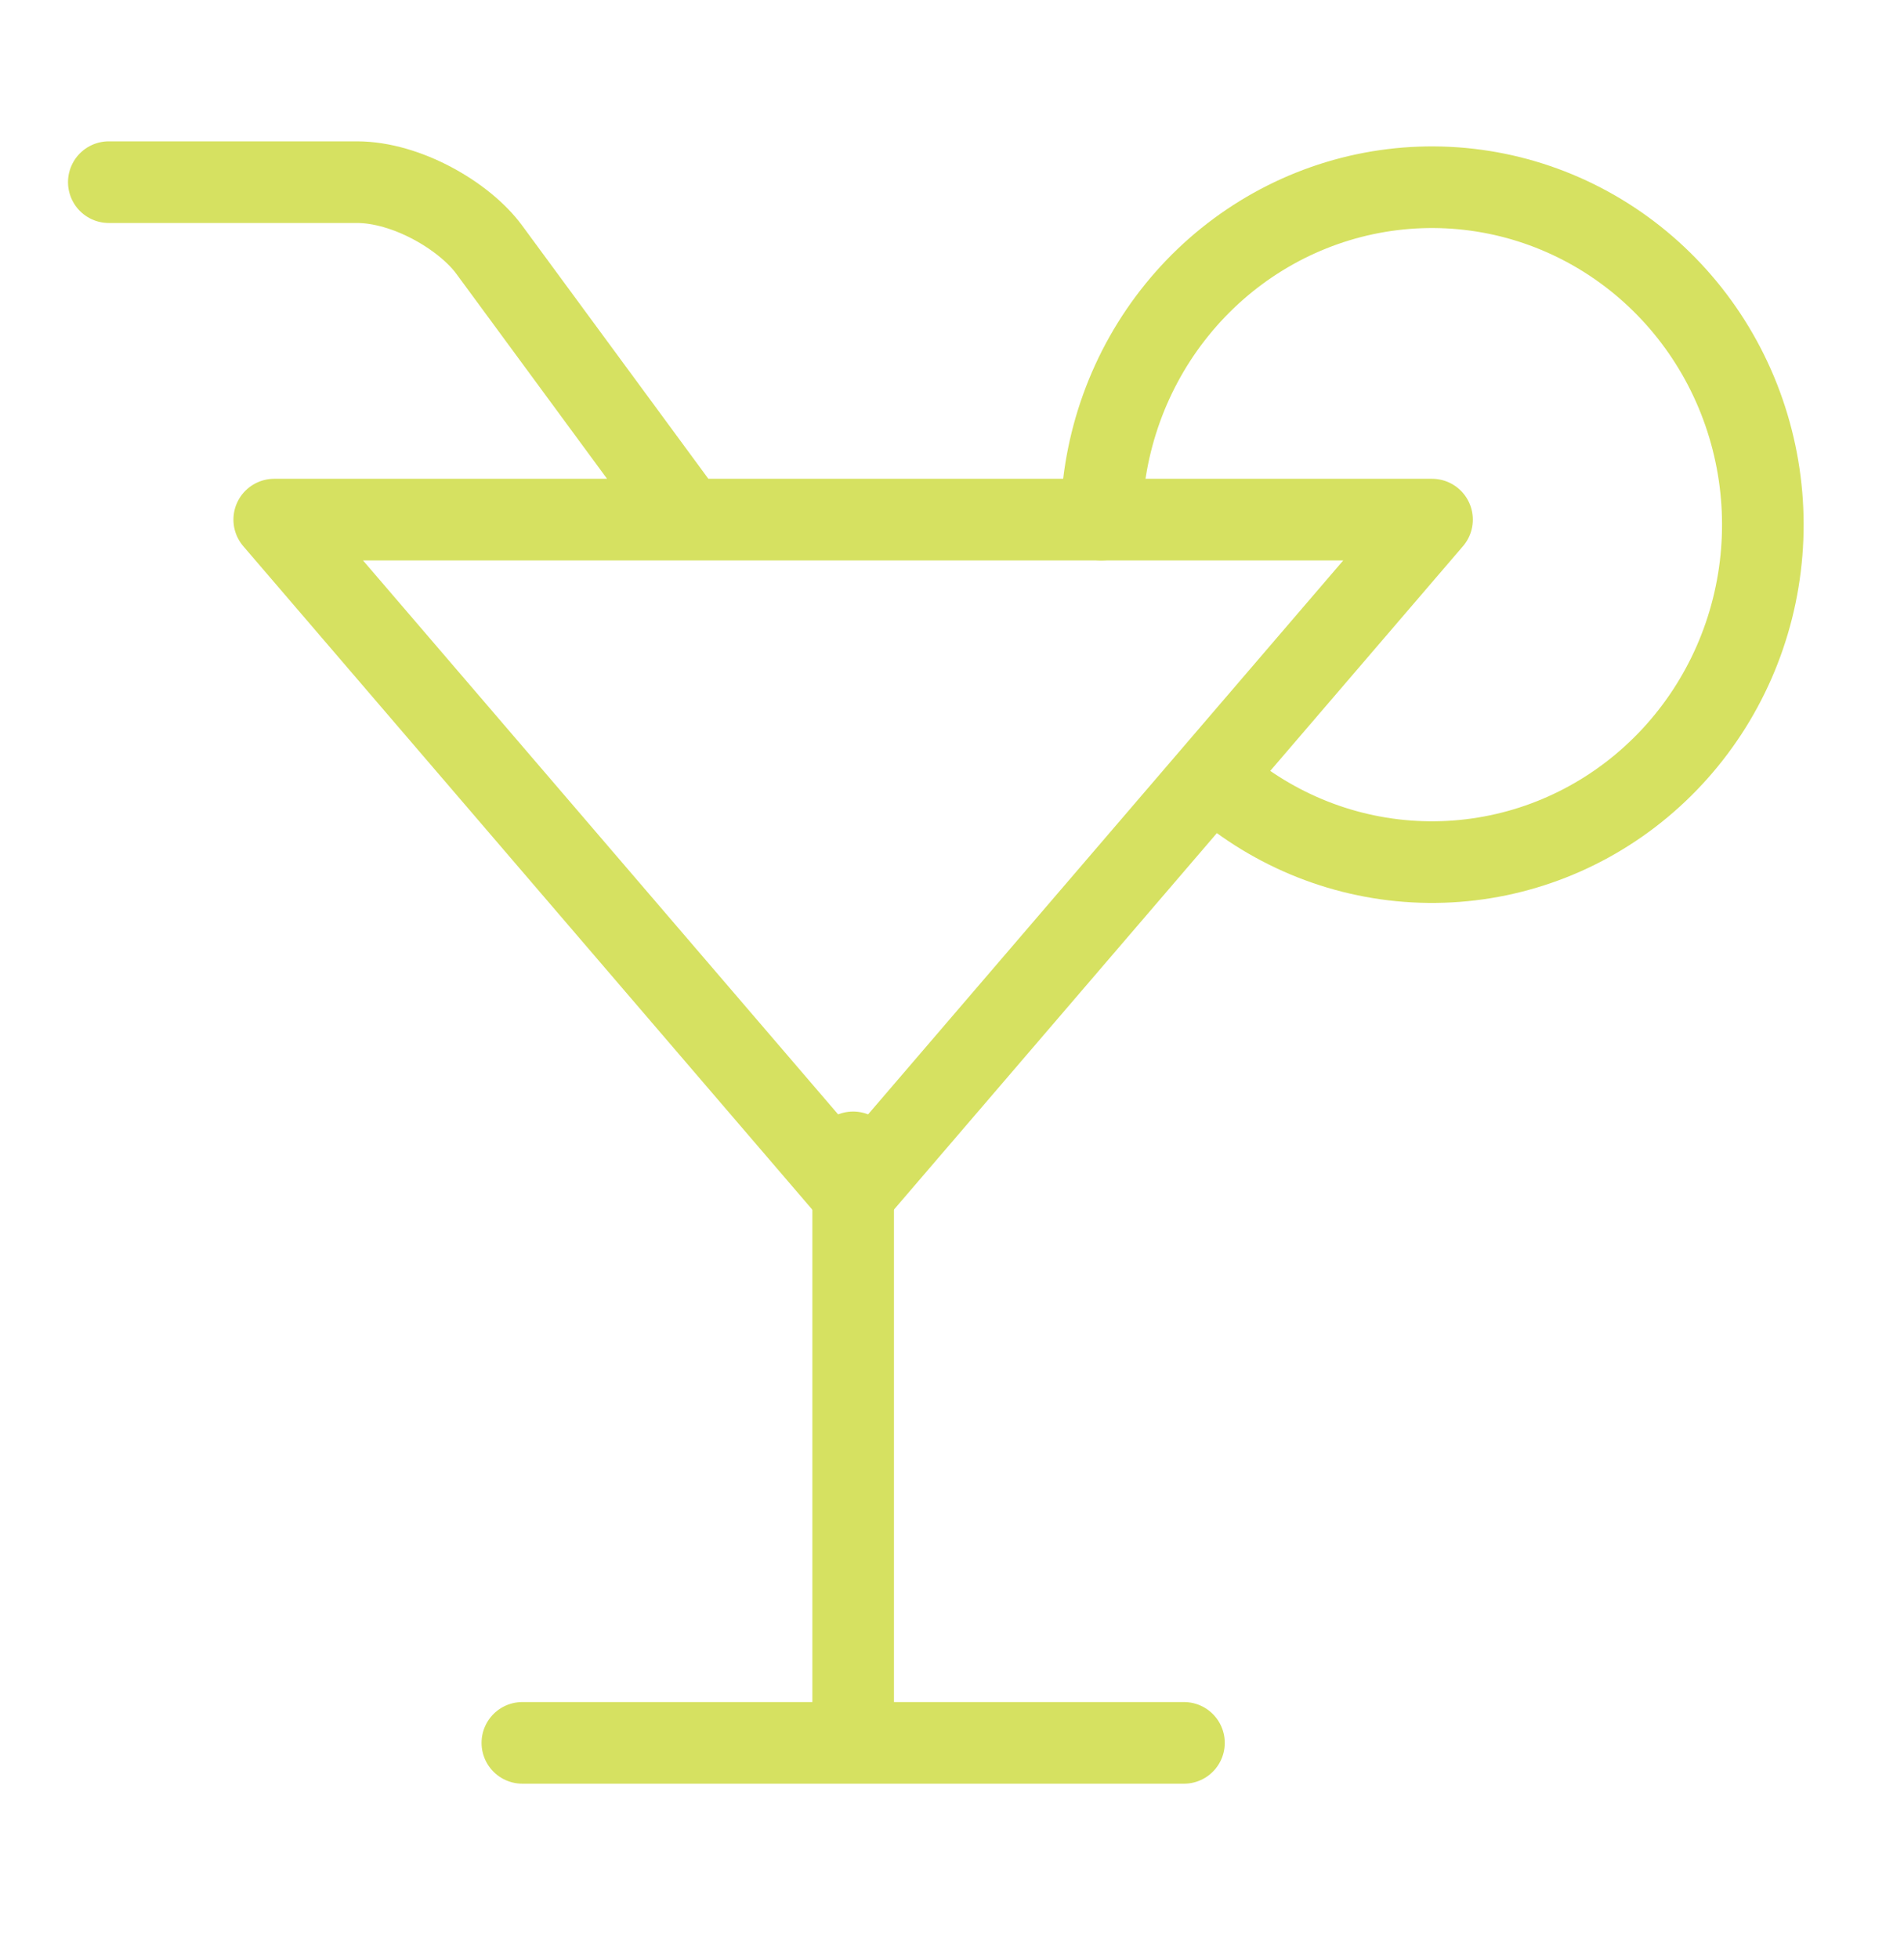
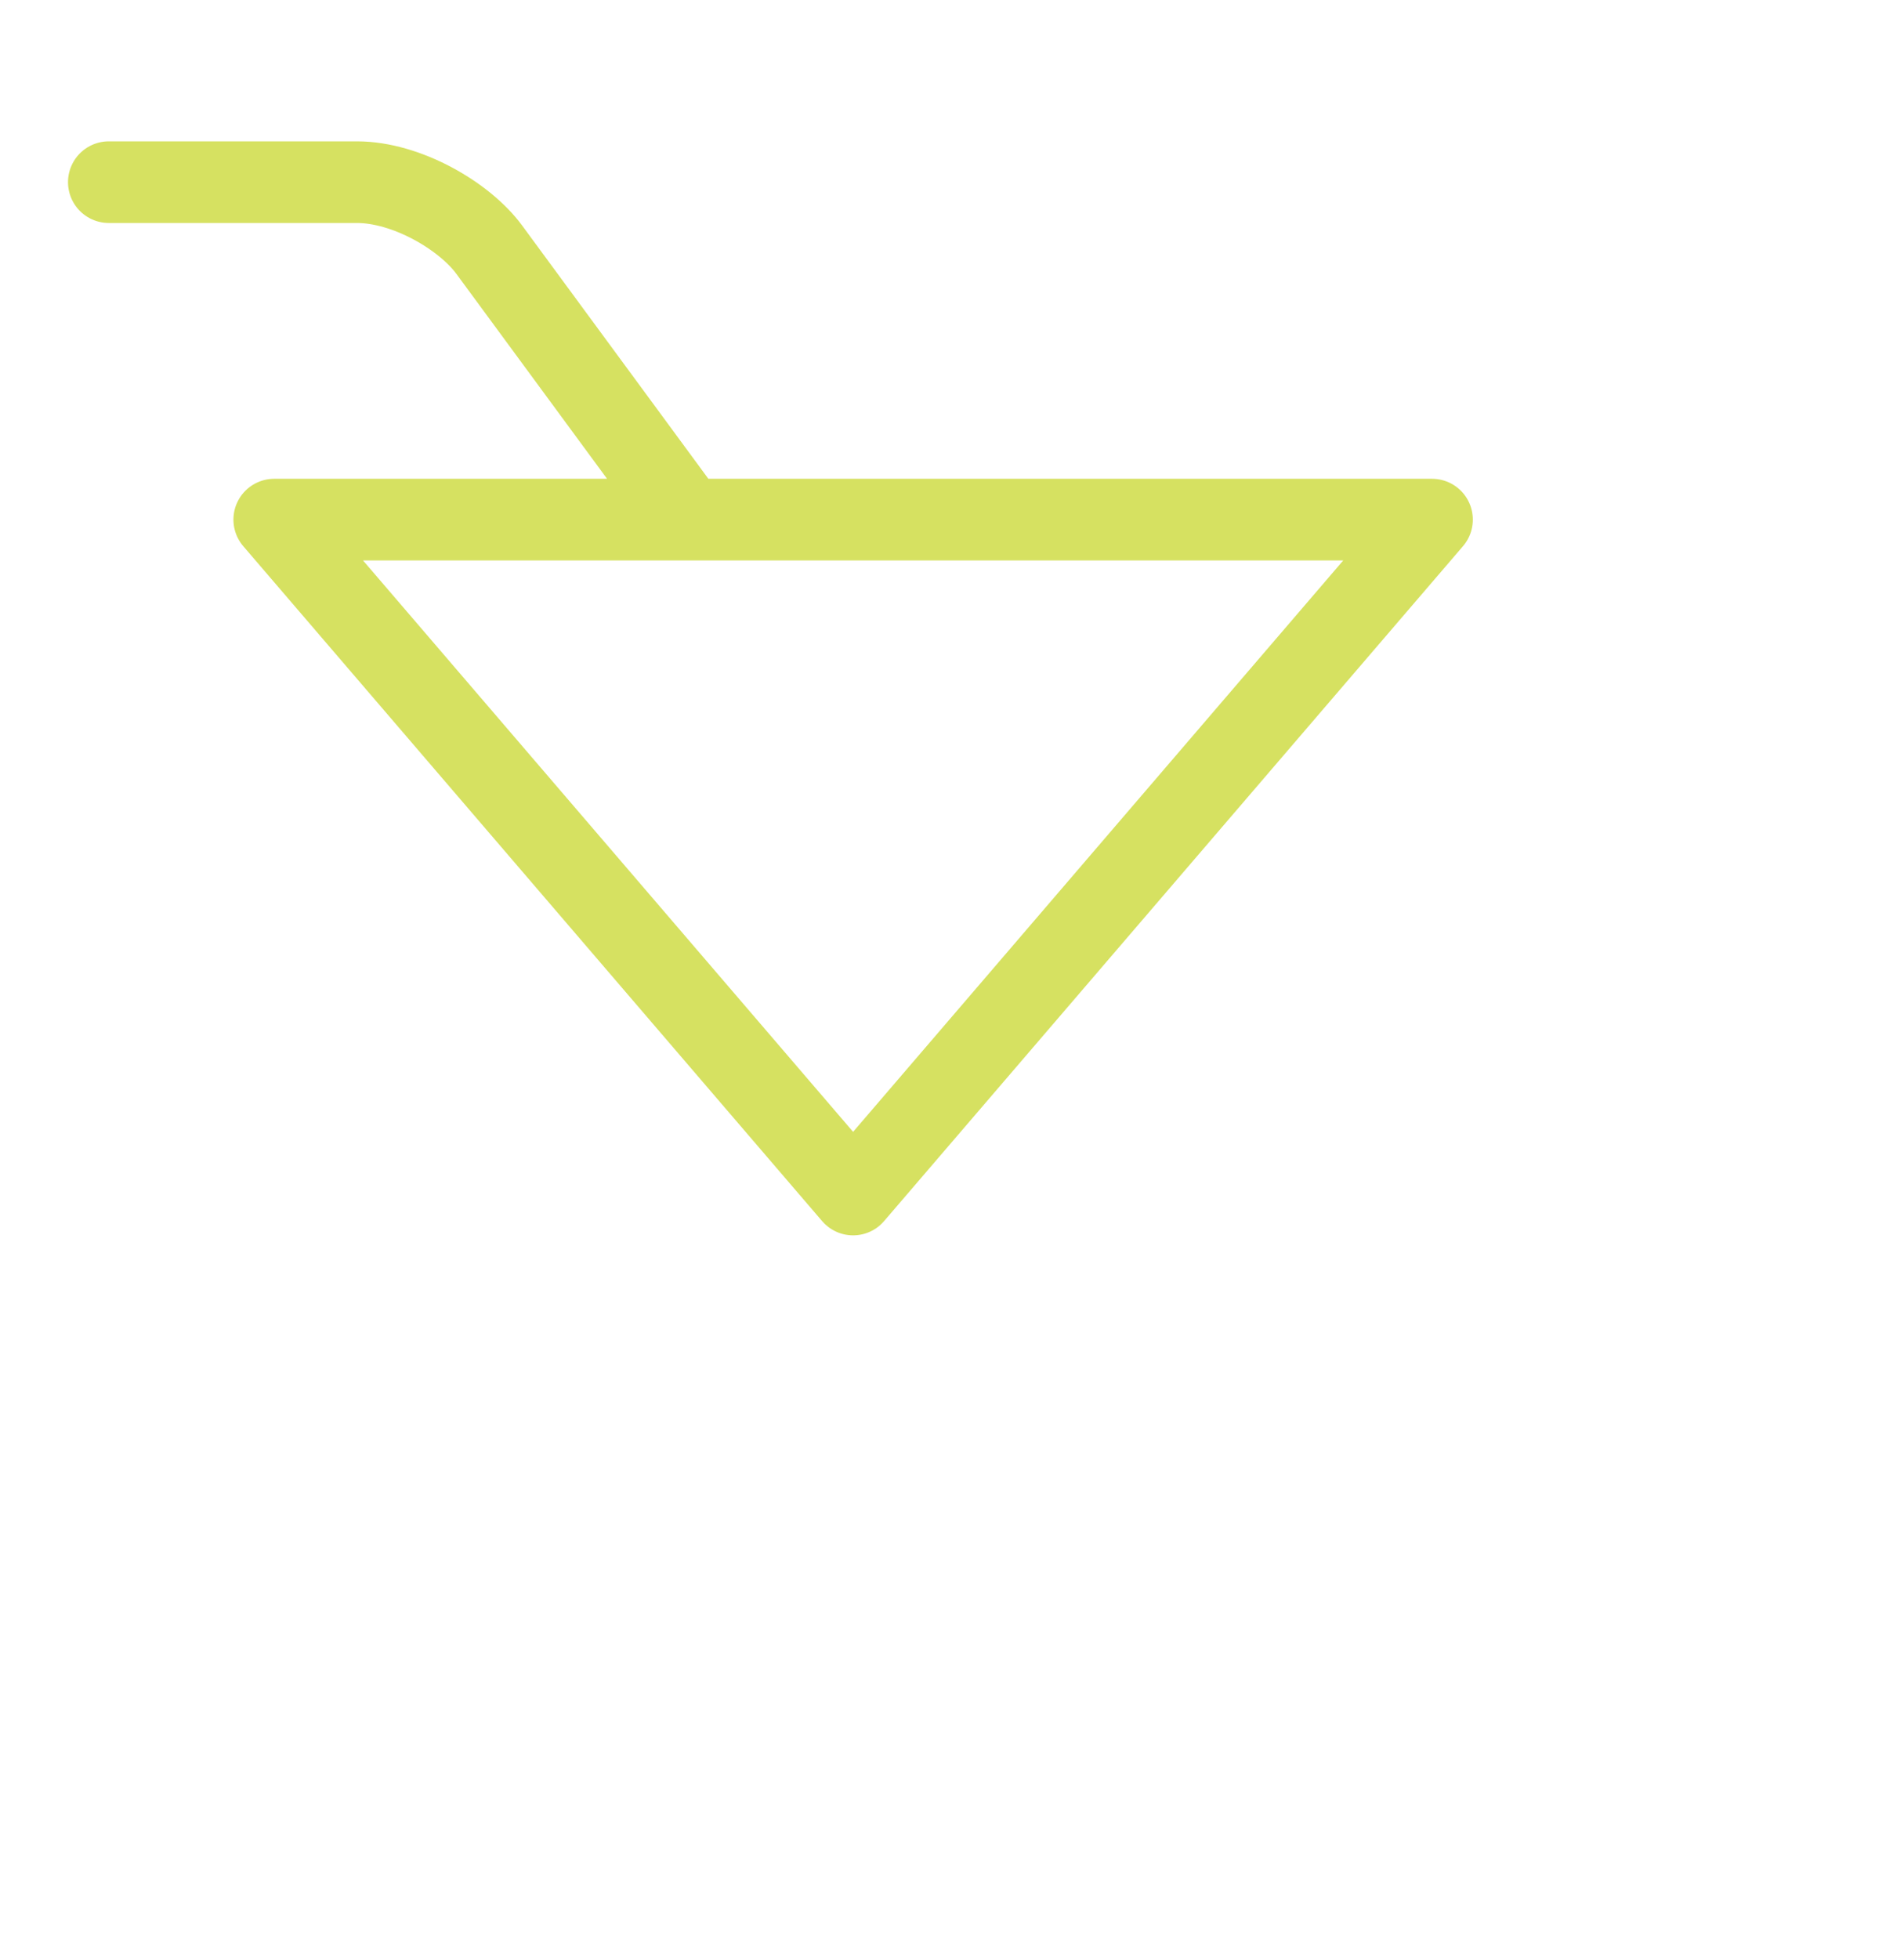
<svg xmlns="http://www.w3.org/2000/svg" width="35" height="36" viewBox="0 0 35 36" fill="none">
  <path d="M12.642 9.547L8.993 4.587C8.537 3.967 7.473 3.347 6.561 3.347H2M26.324 9.547L15.682 21.948L5.041 9.547H26.324Z" stroke="#D6E161" stroke-width="1.5" stroke-linecap="round" stroke-linejoin="round" />
-   <path d="M22.372 14.353C23.423 15.269 24.748 15.793 26.13 15.837C27.512 15.882 28.868 15.446 29.974 14.599C31.08 13.753 31.87 12.548 32.214 11.183C32.558 9.817 32.435 8.373 31.866 7.088C31.297 5.803 30.315 4.755 29.083 4.115C27.851 3.475 26.442 3.283 25.088 3.569C23.735 3.856 22.517 4.604 21.636 5.691C20.755 6.777 20.264 8.138 20.244 9.547M15.683 21.173V32.023M9.602 32.023H21.764" stroke="#D6E161" stroke-width="1.5" stroke-linecap="round" stroke-linejoin="round" />
</svg>